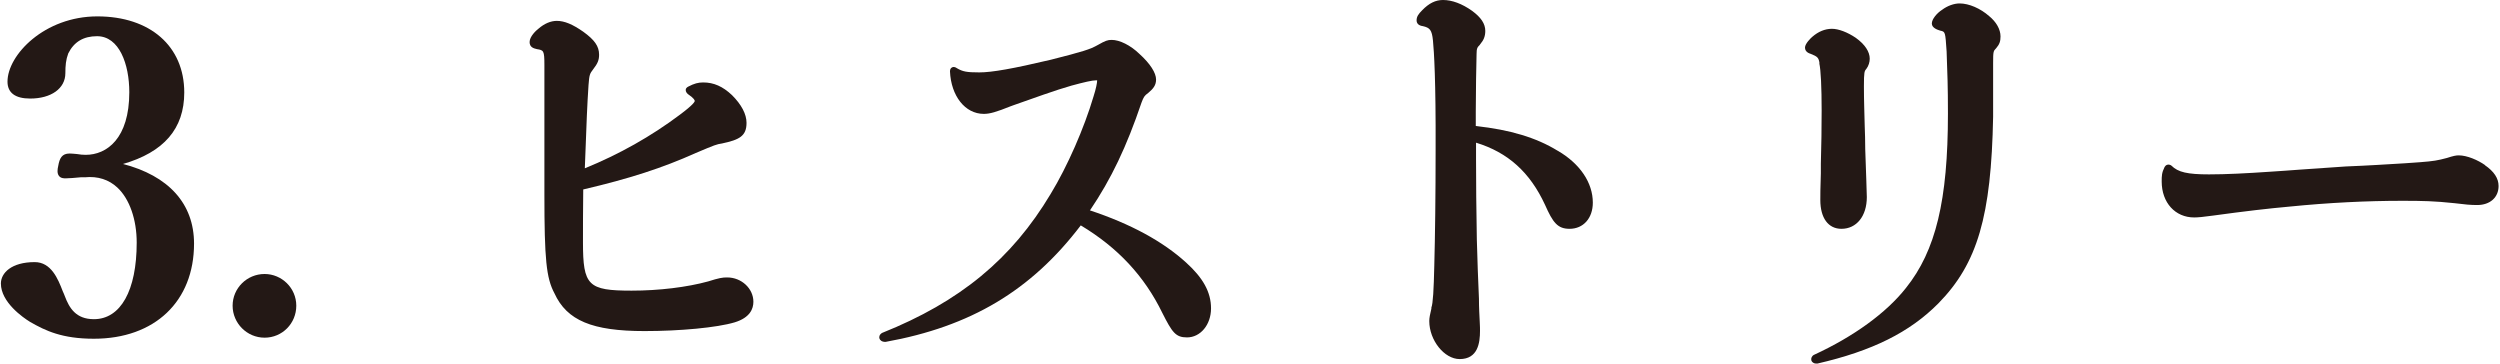
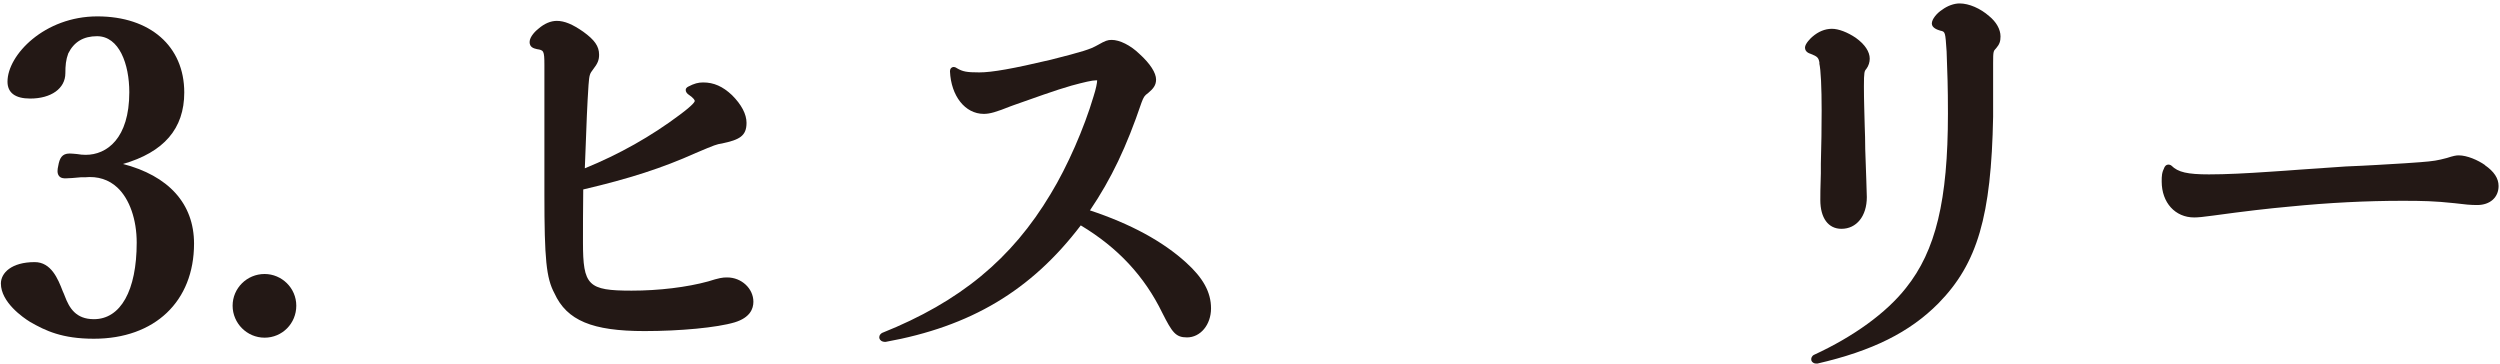
<svg xmlns="http://www.w3.org/2000/svg" id="uuid-e6ac3102-cf83-4086-9038-c45a0a1a7eec" width="33.35mm" height="4.85mm" viewBox="0 0 94.53 13.76">
  <g id="uuid-43805cba-1b03-40f9-83ff-0187e3b79306">
    <path d="M4.6,6.21c1.56-.45,2.33-1.34,2.33-2.71,0-1.75-1.29-2.88-3.29-2.88S.24,2.08.24,3.09c0,.42.29.64.86.64.79,0,1.33-.38,1.33-.96,0-.29.02-.51.11-.75.22-.44.58-.65,1.09-.65.84,0,1.22,1.06,1.22,2.12,0,1.75-.85,2.37-1.65,2.37-.1,0-.22-.01-.33-.03-.11-.01-.21-.02-.28-.02-.29,0-.38.18-.43.47-.03.13-.05.28.03.38.07.09.19.09.25.09.13,0,.36-.02.57-.04h.16c.49-.05.91.09,1.23.39.46.43.73,1.21.73,2.08,0,1.82-.61,2.9-1.62,2.9-.68,0-.93-.42-1.1-.87-.02-.06-.05-.12-.08-.19-.18-.47-.44-1.1-1.06-1.1-.88,0-1.28.41-1.28.81,0,.71.84,1.29,1.1,1.45.59.34,1.22.64,2.42.64,2.3,0,3.79-1.41,3.79-3.6,0-1.51-.96-2.57-2.71-3.02Z" fill="#231815" />
    <path d="M9.97,10.37c-.67,0-1.21.54-1.21,1.2s.54,1.21,1.21,1.21,1.2-.54,1.2-1.21-.55-1.2-1.2-1.2Z" fill="#231815" />
    <path d="M27.47,10.5c-.17,0-.3.02-.71.15-.8.22-1.86.35-2.9.35-1.65,0-1.84-.19-1.84-1.83,0-.61,0-1.19.01-2,1.75-.41,2.99-.81,4.26-1.38.73-.31.79-.33.99-.36.66-.14.93-.28.93-.78,0-.33-.19-.69-.55-1.05-.35-.33-.69-.48-1.09-.48-.19,0-.34.04-.57.16-.06.03-.09.08-.09.11-.01.08.04.13.08.17.24.16.26.24.26.26,0,.03-.05.14-.56.52-1.09.82-2.3,1.5-3.6,2.03l.03-.77c.03-.84.06-1.64.11-2.38.03-.4.05-.43.17-.59.18-.23.23-.36.23-.56,0-.32-.17-.56-.6-.87-.4-.28-.71-.41-1-.41-.23,0-.47.1-.7.3-.08.06-.33.29-.33.5,0,.19.14.24.28.27.25.04.28.05.28.6,0,.3,0,.72,0,1.2,0,.63,0,1.36,0,2.07v1.62c0,2.46.07,3.17.38,3.75.47,1.03,1.43,1.43,3.41,1.43,1.34,0,2.74-.13,3.41-.33.59-.18.71-.52.71-.78,0-.5-.45-.92-.99-.92Z" fill="#231815" />
-     <path d="M41.21,7.96c.81-1.2,1.38-2.4,1.95-4.08.08-.21.11-.26.25-.36.19-.16.3-.29.3-.51,0-.25-.22-.6-.63-.97-.34-.33-.75-.53-1.05-.53-.15,0-.24.03-.52.19-.3.17-.56.25-1.78.56-1.44.34-2.23.48-2.71.48s-.63-.03-.85-.16c-.03-.02-.1-.07-.18-.03-.04.02-.08.06-.08.15.04.93.57,1.61,1.28,1.61.23,0,.47-.07,1.02-.29l.11-.04c.68-.24,1.62-.58,2.19-.74.48-.13.78-.2.93-.2.03,0,.04,0,.04,0h0c0,.09-.04.31-.14.62-.35,1.18-.98,2.63-1.62,3.68-1.47,2.46-3.43,4.08-6.38,5.26-.1.06-.12.15-.1.21.02.06.08.13.23.13h0c3.22-.58,5.51-1.94,7.39-4.41,1.4.84,2.41,1.92,3.09,3.32.37.73.5.92.93.92.51,0,.91-.48.91-1.1s-.31-1.16-.94-1.73c-.89-.81-2.11-1.47-3.65-1.98Z" fill="#231815" />
-     <path d="M58.9,5.7c-.8-.49-1.79-.79-3.09-.93v-.54c0-.76.02-1.77.03-2.18,0-.22.03-.26.12-.35l.02-.03c.13-.15.19-.3.19-.5,0-.27-.16-.51-.5-.76-.38-.27-.76-.41-1.1-.41-.28,0-.53.12-.79.39-.14.14-.21.24-.21.38,0,.12.08.2.24.22.26.06.34.14.38.55.04.41.11,1.48.1,4.13,0,1.7-.02,3.29-.05,4.38-.02.91-.05,1.44-.11,1.59v.04c-.05.21-.08.35-.08.47,0,.73.57,1.44,1.15,1.44.69,0,.77-.61.77-1.07,0-.06,0-.18-.01-.34-.01-.22-.03-.53-.03-.88-.03-.69-.06-1.44-.08-2.24-.02-1.07-.03-2.21-.03-3.04v-.62c1.21.37,2.04,1.12,2.61,2.35.3.68.48.91.93.91.52,0,.88-.4.88-.99,0-.75-.48-1.47-1.32-1.96Z" fill="#231815" />
+     <path d="M41.21,7.96c.81-1.2,1.38-2.4,1.95-4.08.08-.21.11-.26.25-.36.19-.16.3-.29.3-.51,0-.25-.22-.6-.63-.97-.34-.33-.75-.53-1.05-.53-.15,0-.24.03-.52.19-.3.17-.56.25-1.78.56-1.44.34-2.23.48-2.71.48s-.63-.03-.85-.16c-.03-.02-.1-.07-.18-.03-.04.02-.08.06-.08.15.04.93.57,1.61,1.28,1.61.23,0,.47-.07,1.02-.29l.11-.04c.68-.24,1.62-.58,2.19-.74.48-.13.78-.2.93-.2.03,0,.04,0,.04,0c0,.09-.04.31-.14.62-.35,1.18-.98,2.63-1.62,3.68-1.47,2.46-3.43,4.08-6.38,5.26-.1.06-.12.15-.1.21.02.06.08.13.23.13h0c3.22-.58,5.51-1.94,7.39-4.41,1.4.84,2.41,1.92,3.09,3.32.37.73.5.92.93.92.51,0,.91-.48.91-1.1s-.31-1.16-.94-1.73c-.89-.81-2.11-1.47-3.65-1.98Z" fill="#231815" />
    <path d="M75.24.61c-.33-.29-.76-.48-1.12-.48-.21,0-.46.09-.66.24-.19.12-.39.35-.39.52s.22.24.32.27c.19.04.19.04.24.79.03.86.05,1.29.05,2.35,0,3.28-.46,5.19-1.59,6.6-.74.94-1.98,1.84-3.48,2.53-.08.04-.12.13-.1.21.02.07.1.12.18.12.02,0,.03,0,.05,0,2.08-.48,3.49-1.18,4.58-2.28,1.48-1.51,2-3.3,2.07-7.06v-2.03c0-.44.01-.46.11-.56.13-.15.17-.26.17-.45,0-.27-.16-.55-.43-.77Z" fill="#231815" />
    <path d="M68.81,2.39c.06.25.09.93.09,1.8,0,.66-.01,1.28-.03,2.01v.36c-.02.59-.02.82-.02,1.01,0,.68.3,1.09.8,1.09.57,0,.96-.48.96-1.2,0-.12-.01-.36-.02-.66-.01-.34-.03-.76-.04-1.15,0-.32-.01-.61-.02-.89-.01-.48-.03-.94-.03-1.49s.02-.58.09-.66c.09-.12.13-.26.13-.39,0-.26-.18-.54-.53-.79h0c-.31-.21-.65-.34-.9-.34-.27,0-.52.11-.74.3-.05.04-.28.26-.28.41,0,.17.16.22.22.24.25.1.3.14.33.36Z" fill="#231815" />
    <path d="M94.01,6.25c-.27-.19-.68-.37-1-.37-.1,0-.2.02-.45.1-.34.09-.49.12-1.02.16l-.57.04c-.67.04-1.44.09-2.23.12-.63.04-1.16.08-1.74.12-.35.03-.72.05-1.14.08-.88.06-1.65.1-2.3.1-.81,0-1.17-.08-1.42-.33l-.03-.02c-.11-.05-.19,0-.23.07-.11.22-.11.34-.11.55,0,.8.51,1.36,1.23,1.36.14,0,.35-.02.71-.07,1.24-.17,2.11-.27,2.89-.34,1.5-.15,2.94-.22,4.28-.22.77,0,1.22.01,1.97.09.4.05.61.07.86.07.49,0,.81-.29.81-.72,0-.29-.17-.55-.52-.79Z" fill="#231815" />
  </g>
</svg>